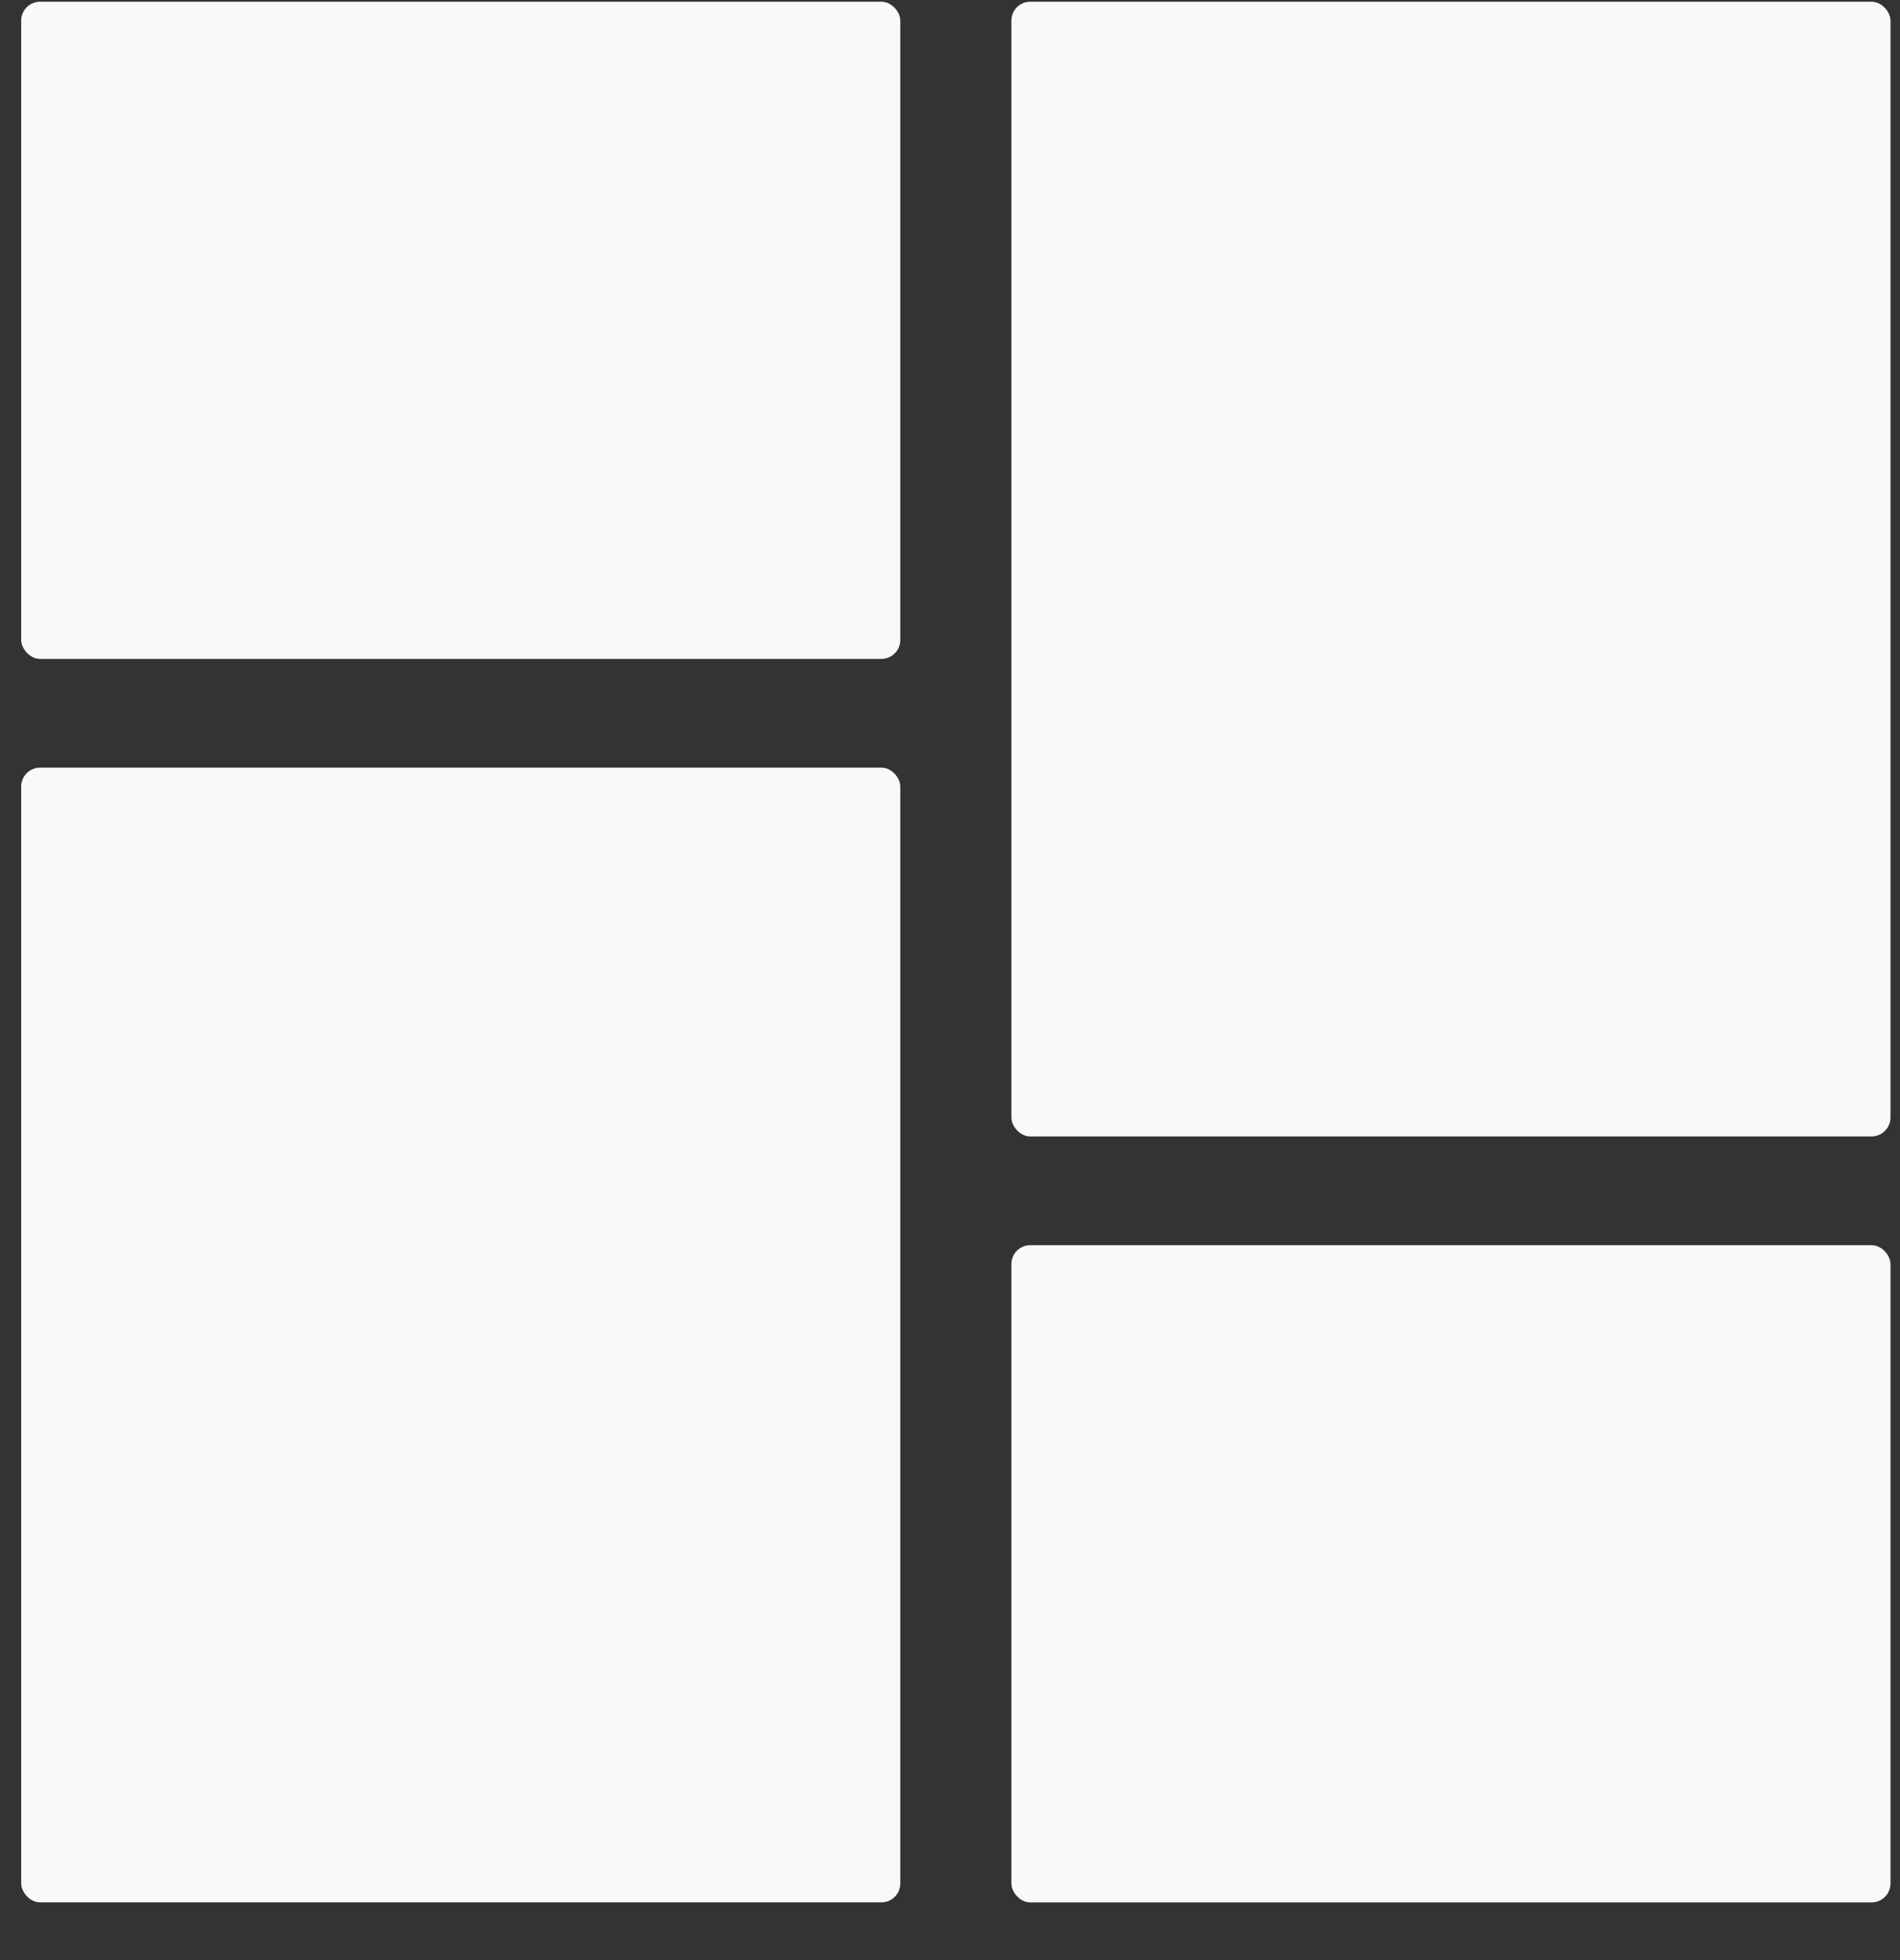
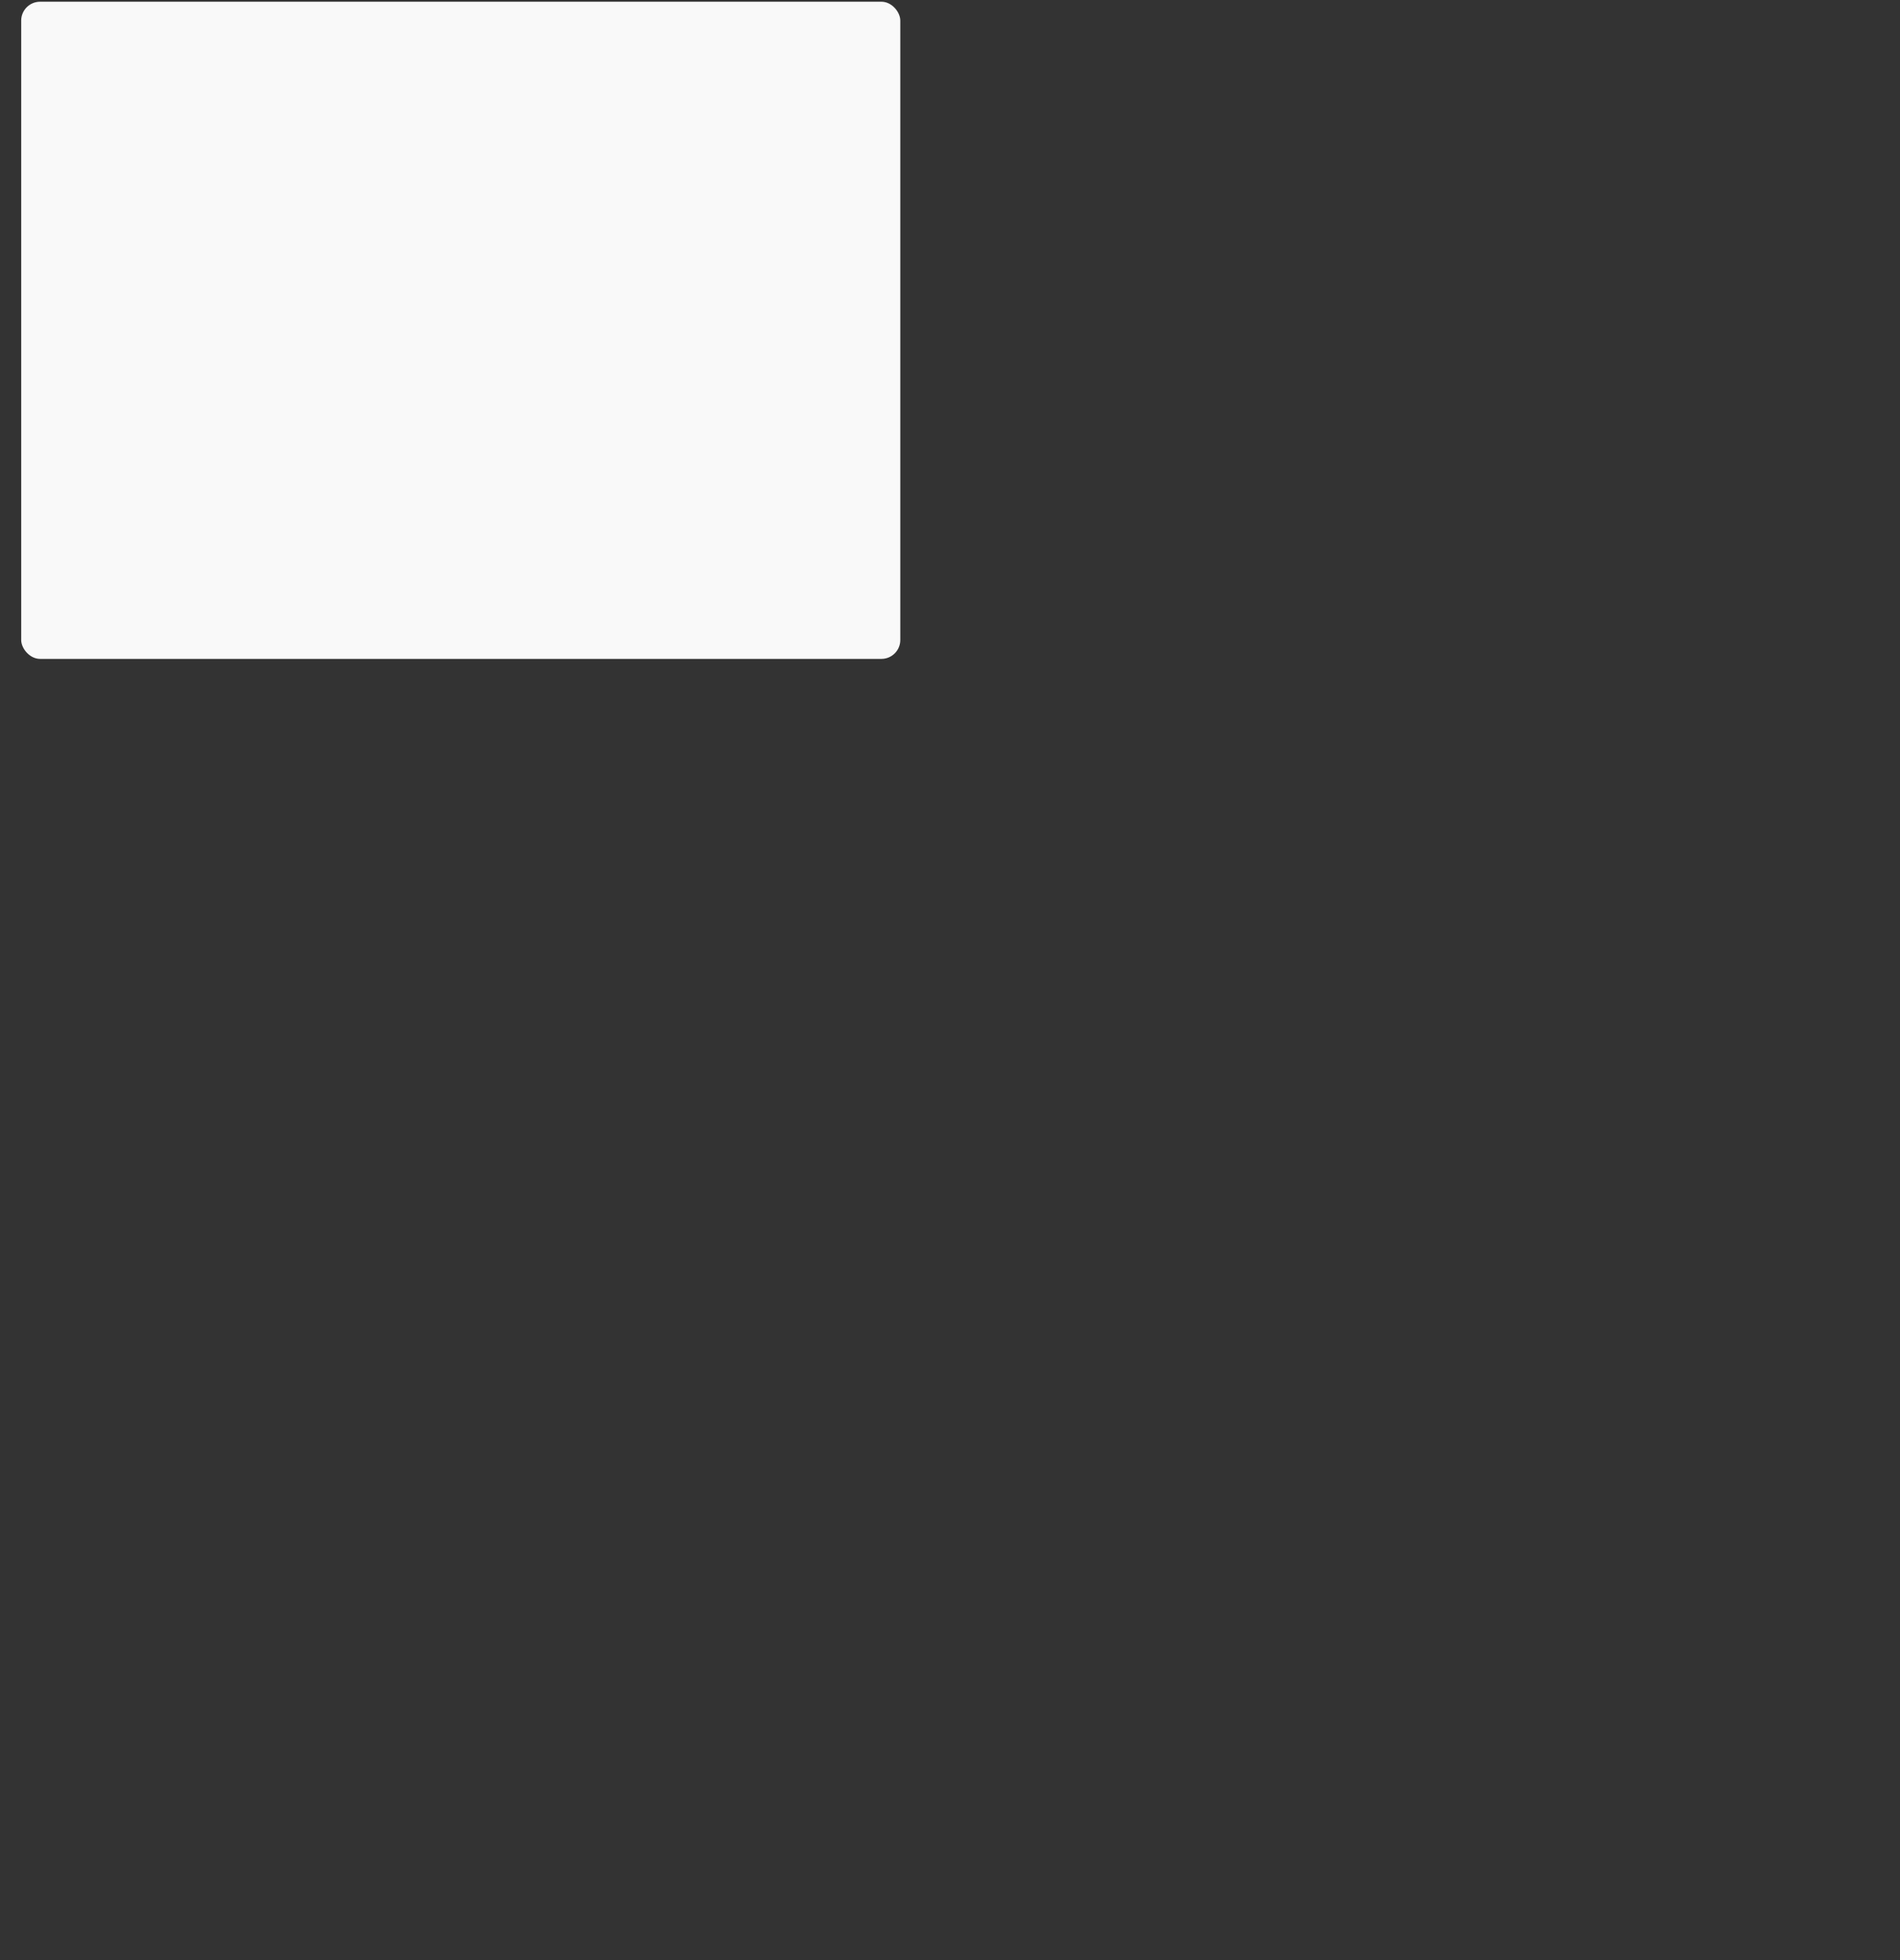
<svg xmlns="http://www.w3.org/2000/svg" width="32" height="33" viewBox="0 0 32 33" fill="none">
  <rect x="0" y="0" width="32" height="33" fill="#333333" stroke="none" />
  <path d="M0.675 0.029H14.845C15.021 0.029 15.163 0.204 15.163 0.347V10.775C15.163 10.951 15.02 11.093 14.845 11.093H0.675C0.5 11.093 0.357 10.917 0.357 10.775V0.347C0.357 0.171 0.5 0.029 0.675 0.029V0.029Z" fill="#F9F9F9" />
-   <path d="M17.352 0.029H31.521C31.697 0.029 31.84 0.204 31.84 0.347V18.814C31.84 18.99 31.697 19.133 31.521 19.133H17.352C17.176 19.133 17.034 18.957 17.034 18.814V0.347C17.034 0.171 17.176 0.029 17.352 0.029V0.029Z" fill="#F9F9F9" />
-   <path d="M0.675 12.924H14.845C15.021 12.924 15.163 13.1 15.163 13.242V31.71C15.163 31.886 15.02 32.028 14.845 32.028H0.675C0.5 32.028 0.357 31.852 0.357 31.71V13.242C0.357 13.066 0.5 12.924 0.675 12.924Z" fill="#F9F9F9" />
-   <path d="M17.352 20.964H31.521C31.697 20.964 31.84 21.14 31.84 21.282V31.71C31.84 31.886 31.697 32.029 31.521 32.029H17.352C17.176 32.029 17.034 31.853 17.034 31.71V21.282C17.034 21.106 17.176 20.964 17.352 20.964Z" fill="#F9F9F9" />
</svg>